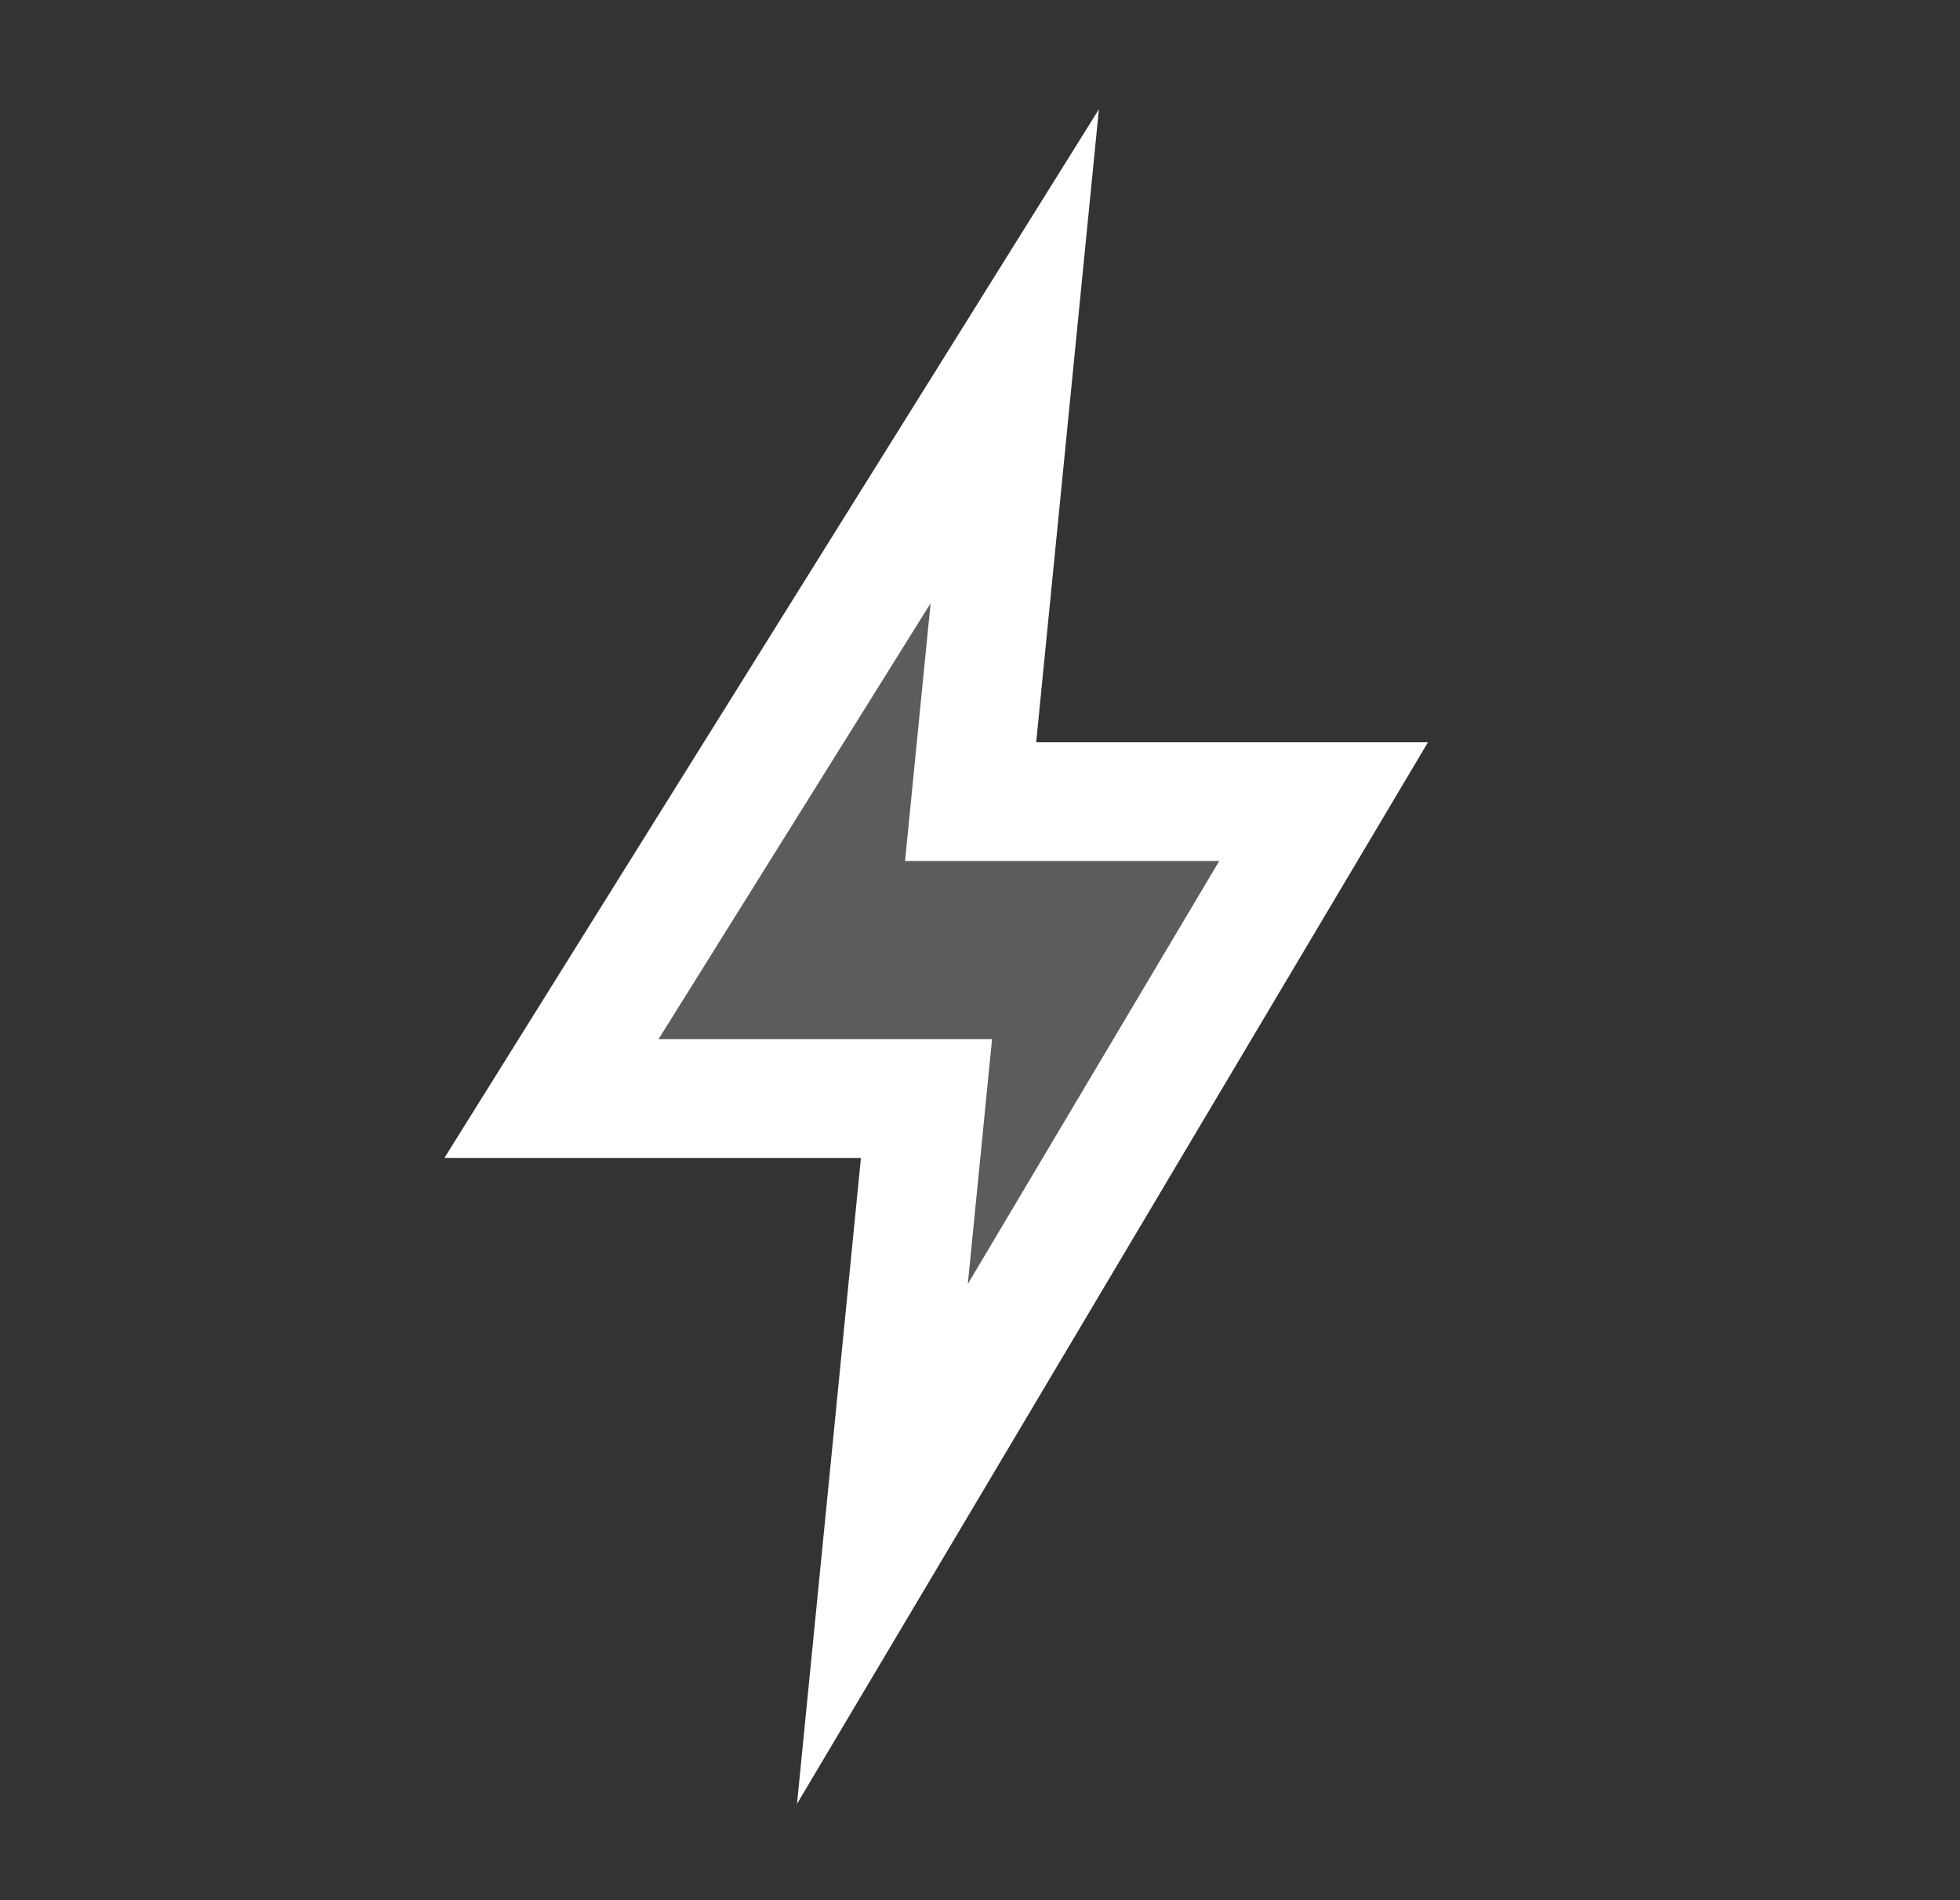
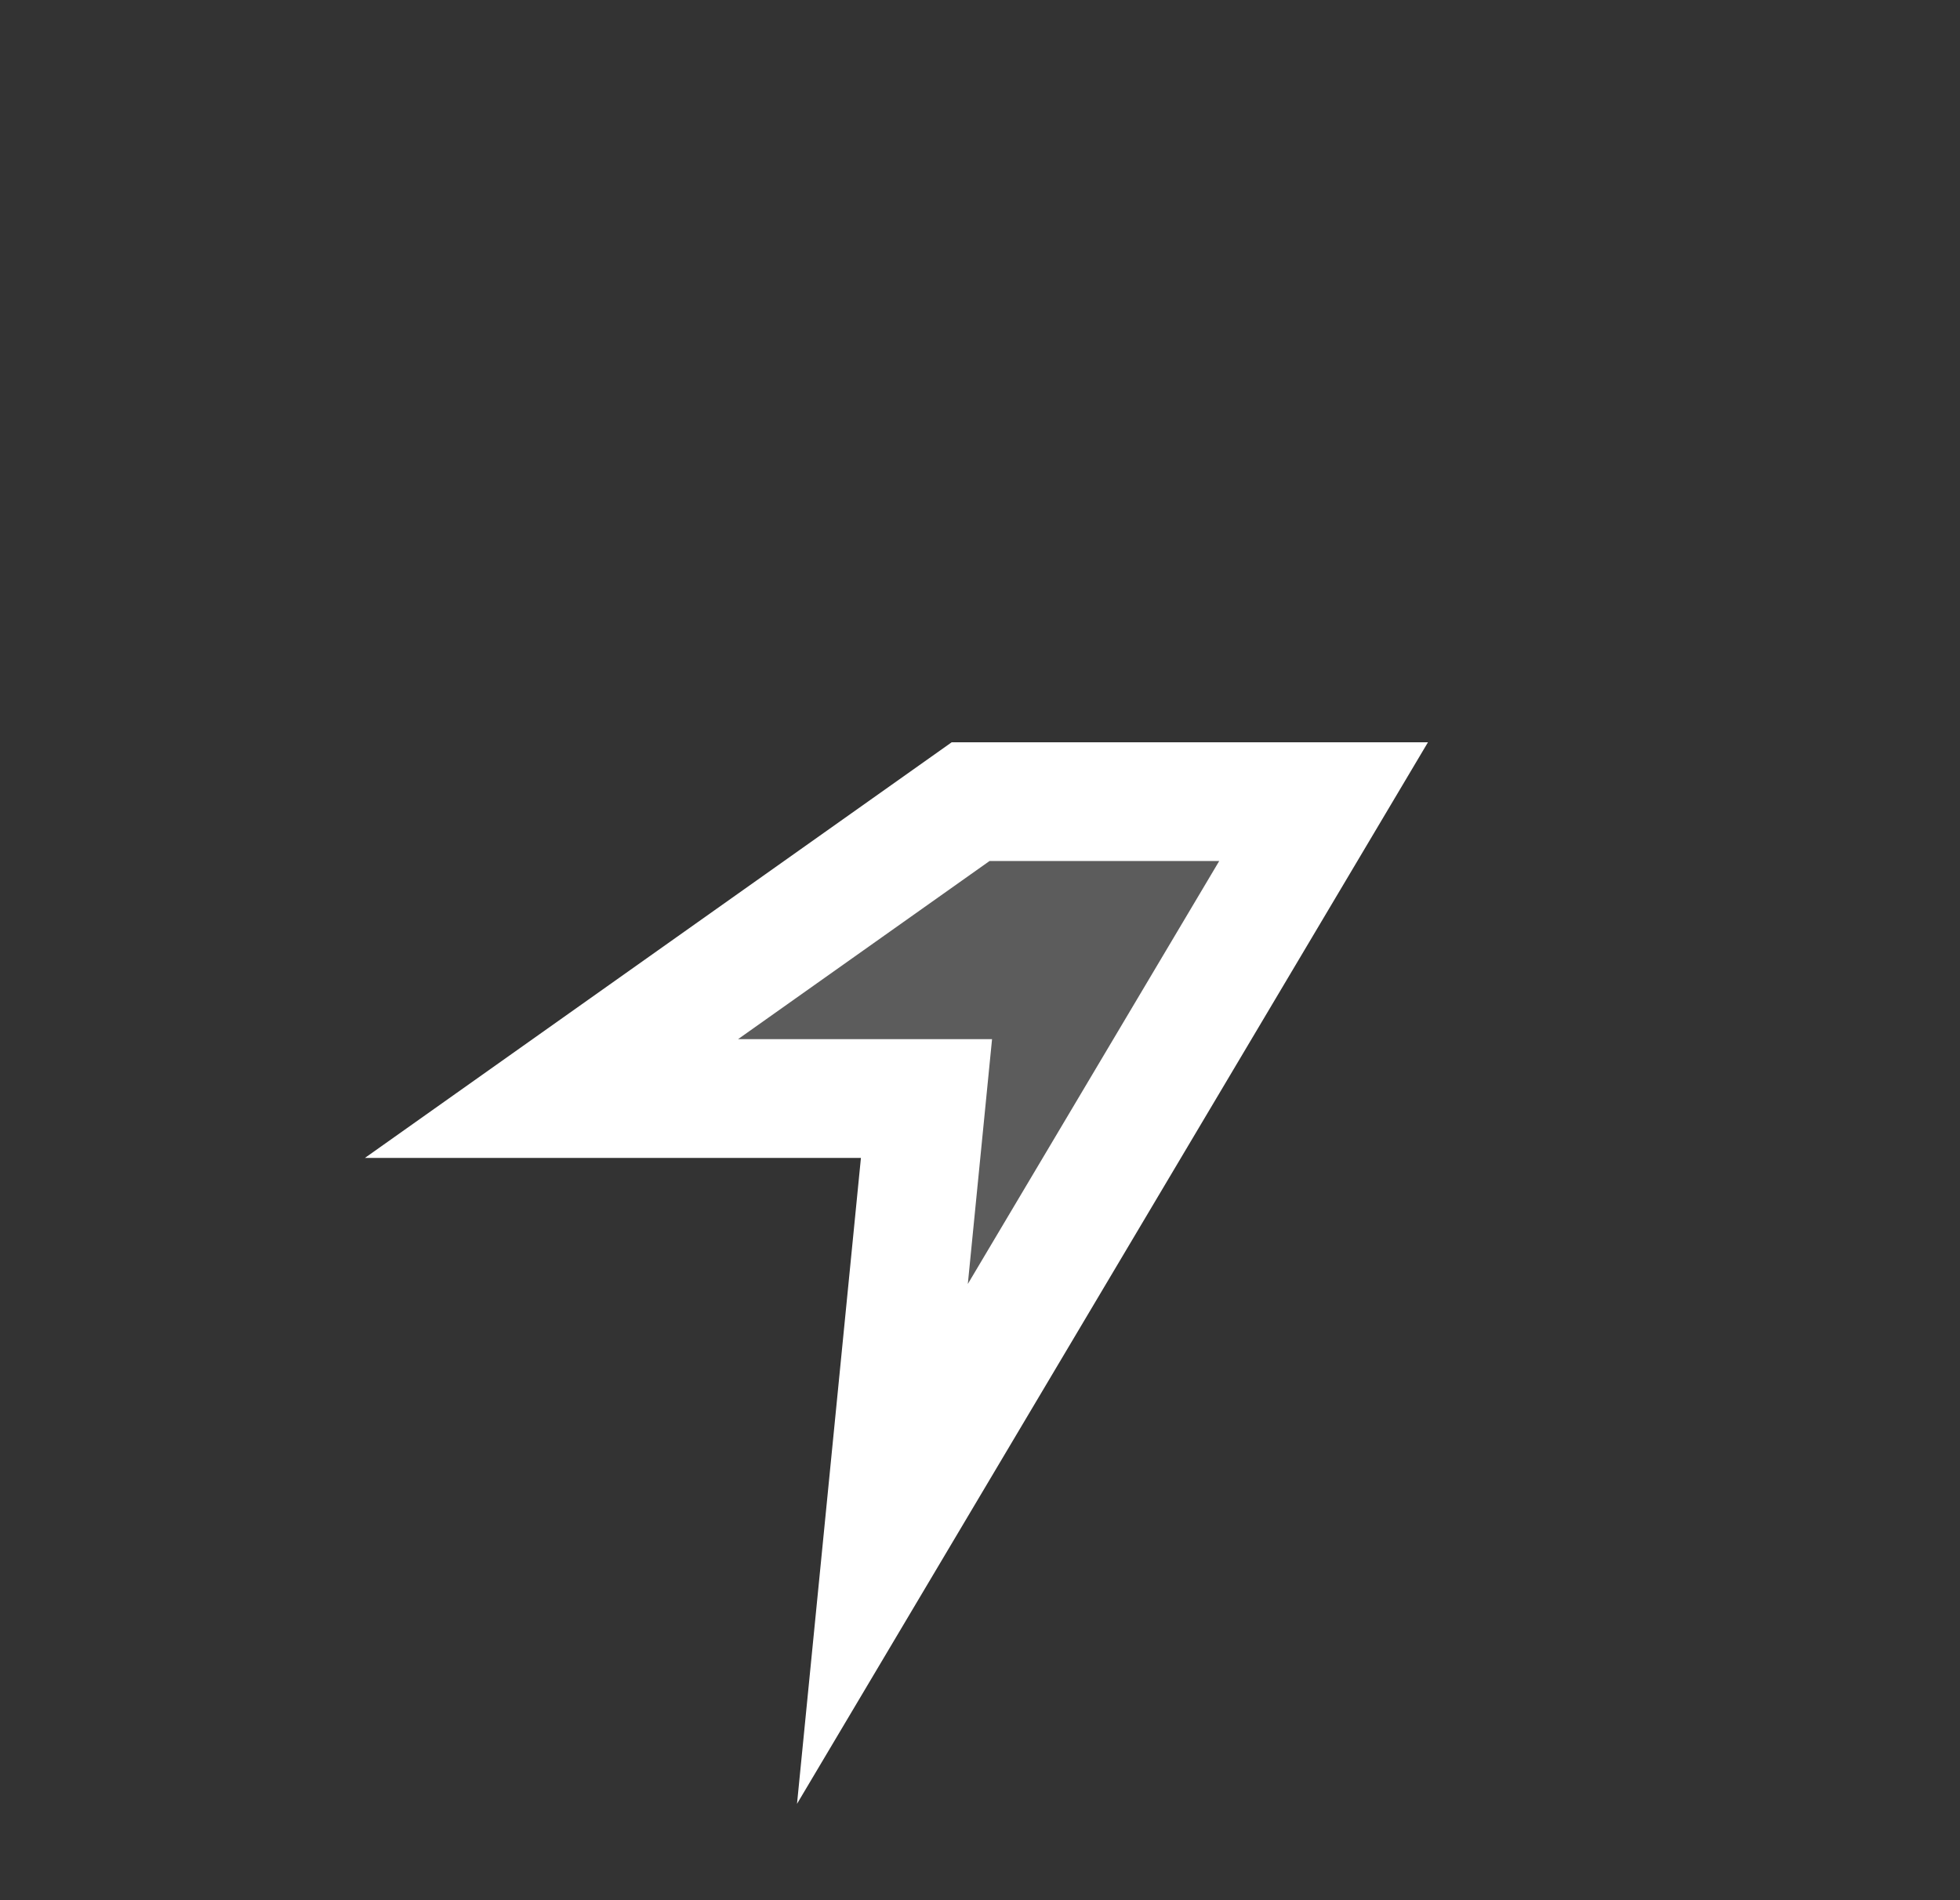
<svg xmlns="http://www.w3.org/2000/svg" width="33" height="32" viewBox="0 0 33 32" fill="none">
  <rect x="0" y="0" width="33" height="32" fill="#333333" stroke="none" />
-   <path d="M9.285 18.5L17.085 6L16.342 13.5H22.285L14.857 26L15.599 18.5H9.285Z" fill="white" fill-opacity="0.2" stroke="white" stroke-width="2" stroke-miterlimit="16" />
+   <path d="M9.285 18.5L16.342 13.5H22.285L14.857 26L15.599 18.5H9.285Z" fill="white" fill-opacity="0.2" stroke="white" stroke-width="2" stroke-miterlimit="16" />
</svg>